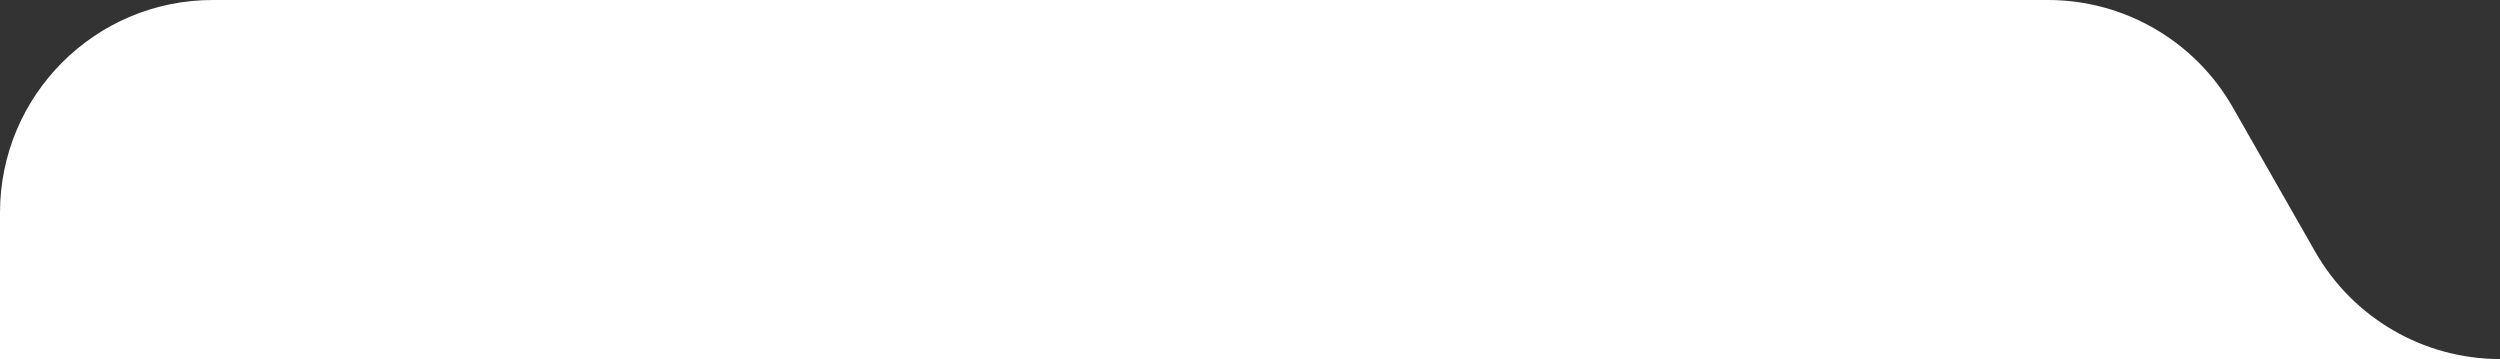
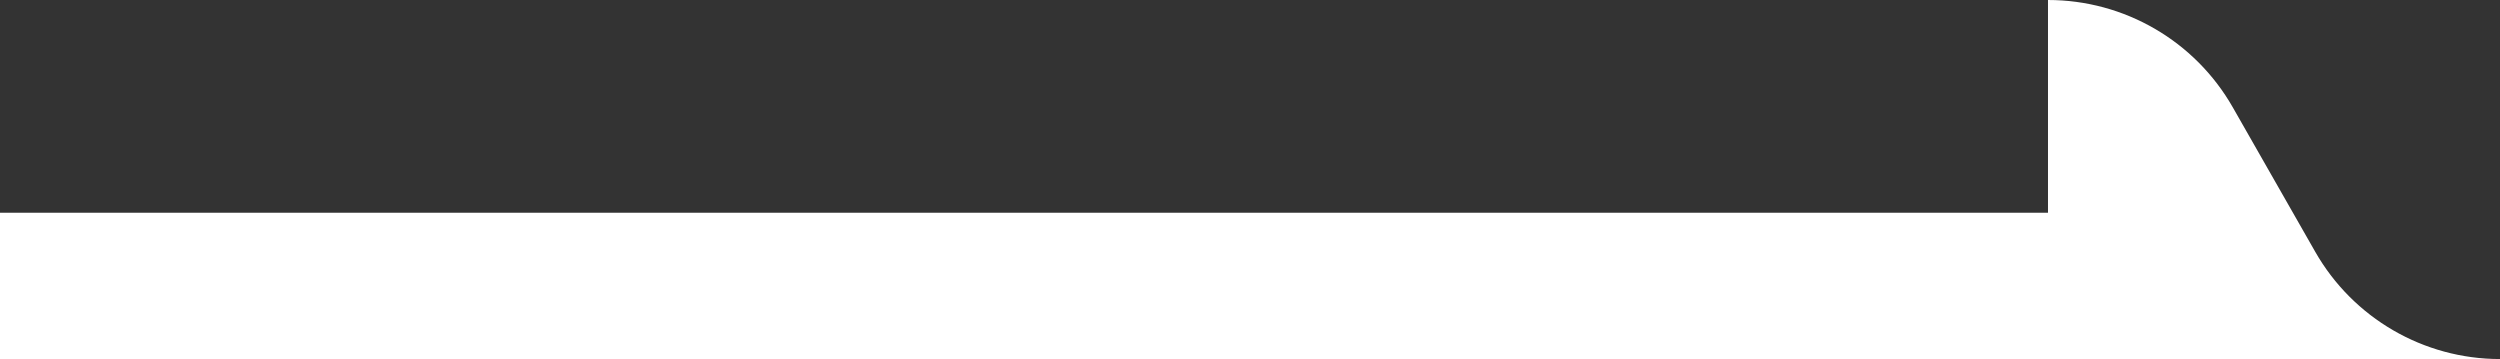
<svg xmlns="http://www.w3.org/2000/svg" width="188" height="27" viewBox="0 0 188 27" fill="none">
  <rect x="0" y="0" width="188" height="27" fill="#333333" stroke="none" />
-   <path fill-rule="evenodd" clip-rule="evenodd" d="M154.009 0C159.754 0 165.058 3.08 167.905 8.07L174.103 18.93C176.95 23.92 182.254 27 187.999 27H0V16C0 7.163 7.163 0 16 0H154.009Z" fill="white" />
+   <path fill-rule="evenodd" clip-rule="evenodd" d="M154.009 0C159.754 0 165.058 3.08 167.905 8.07L174.103 18.93C176.95 23.92 182.254 27 187.999 27H0V16H154.009Z" fill="white" />
</svg>